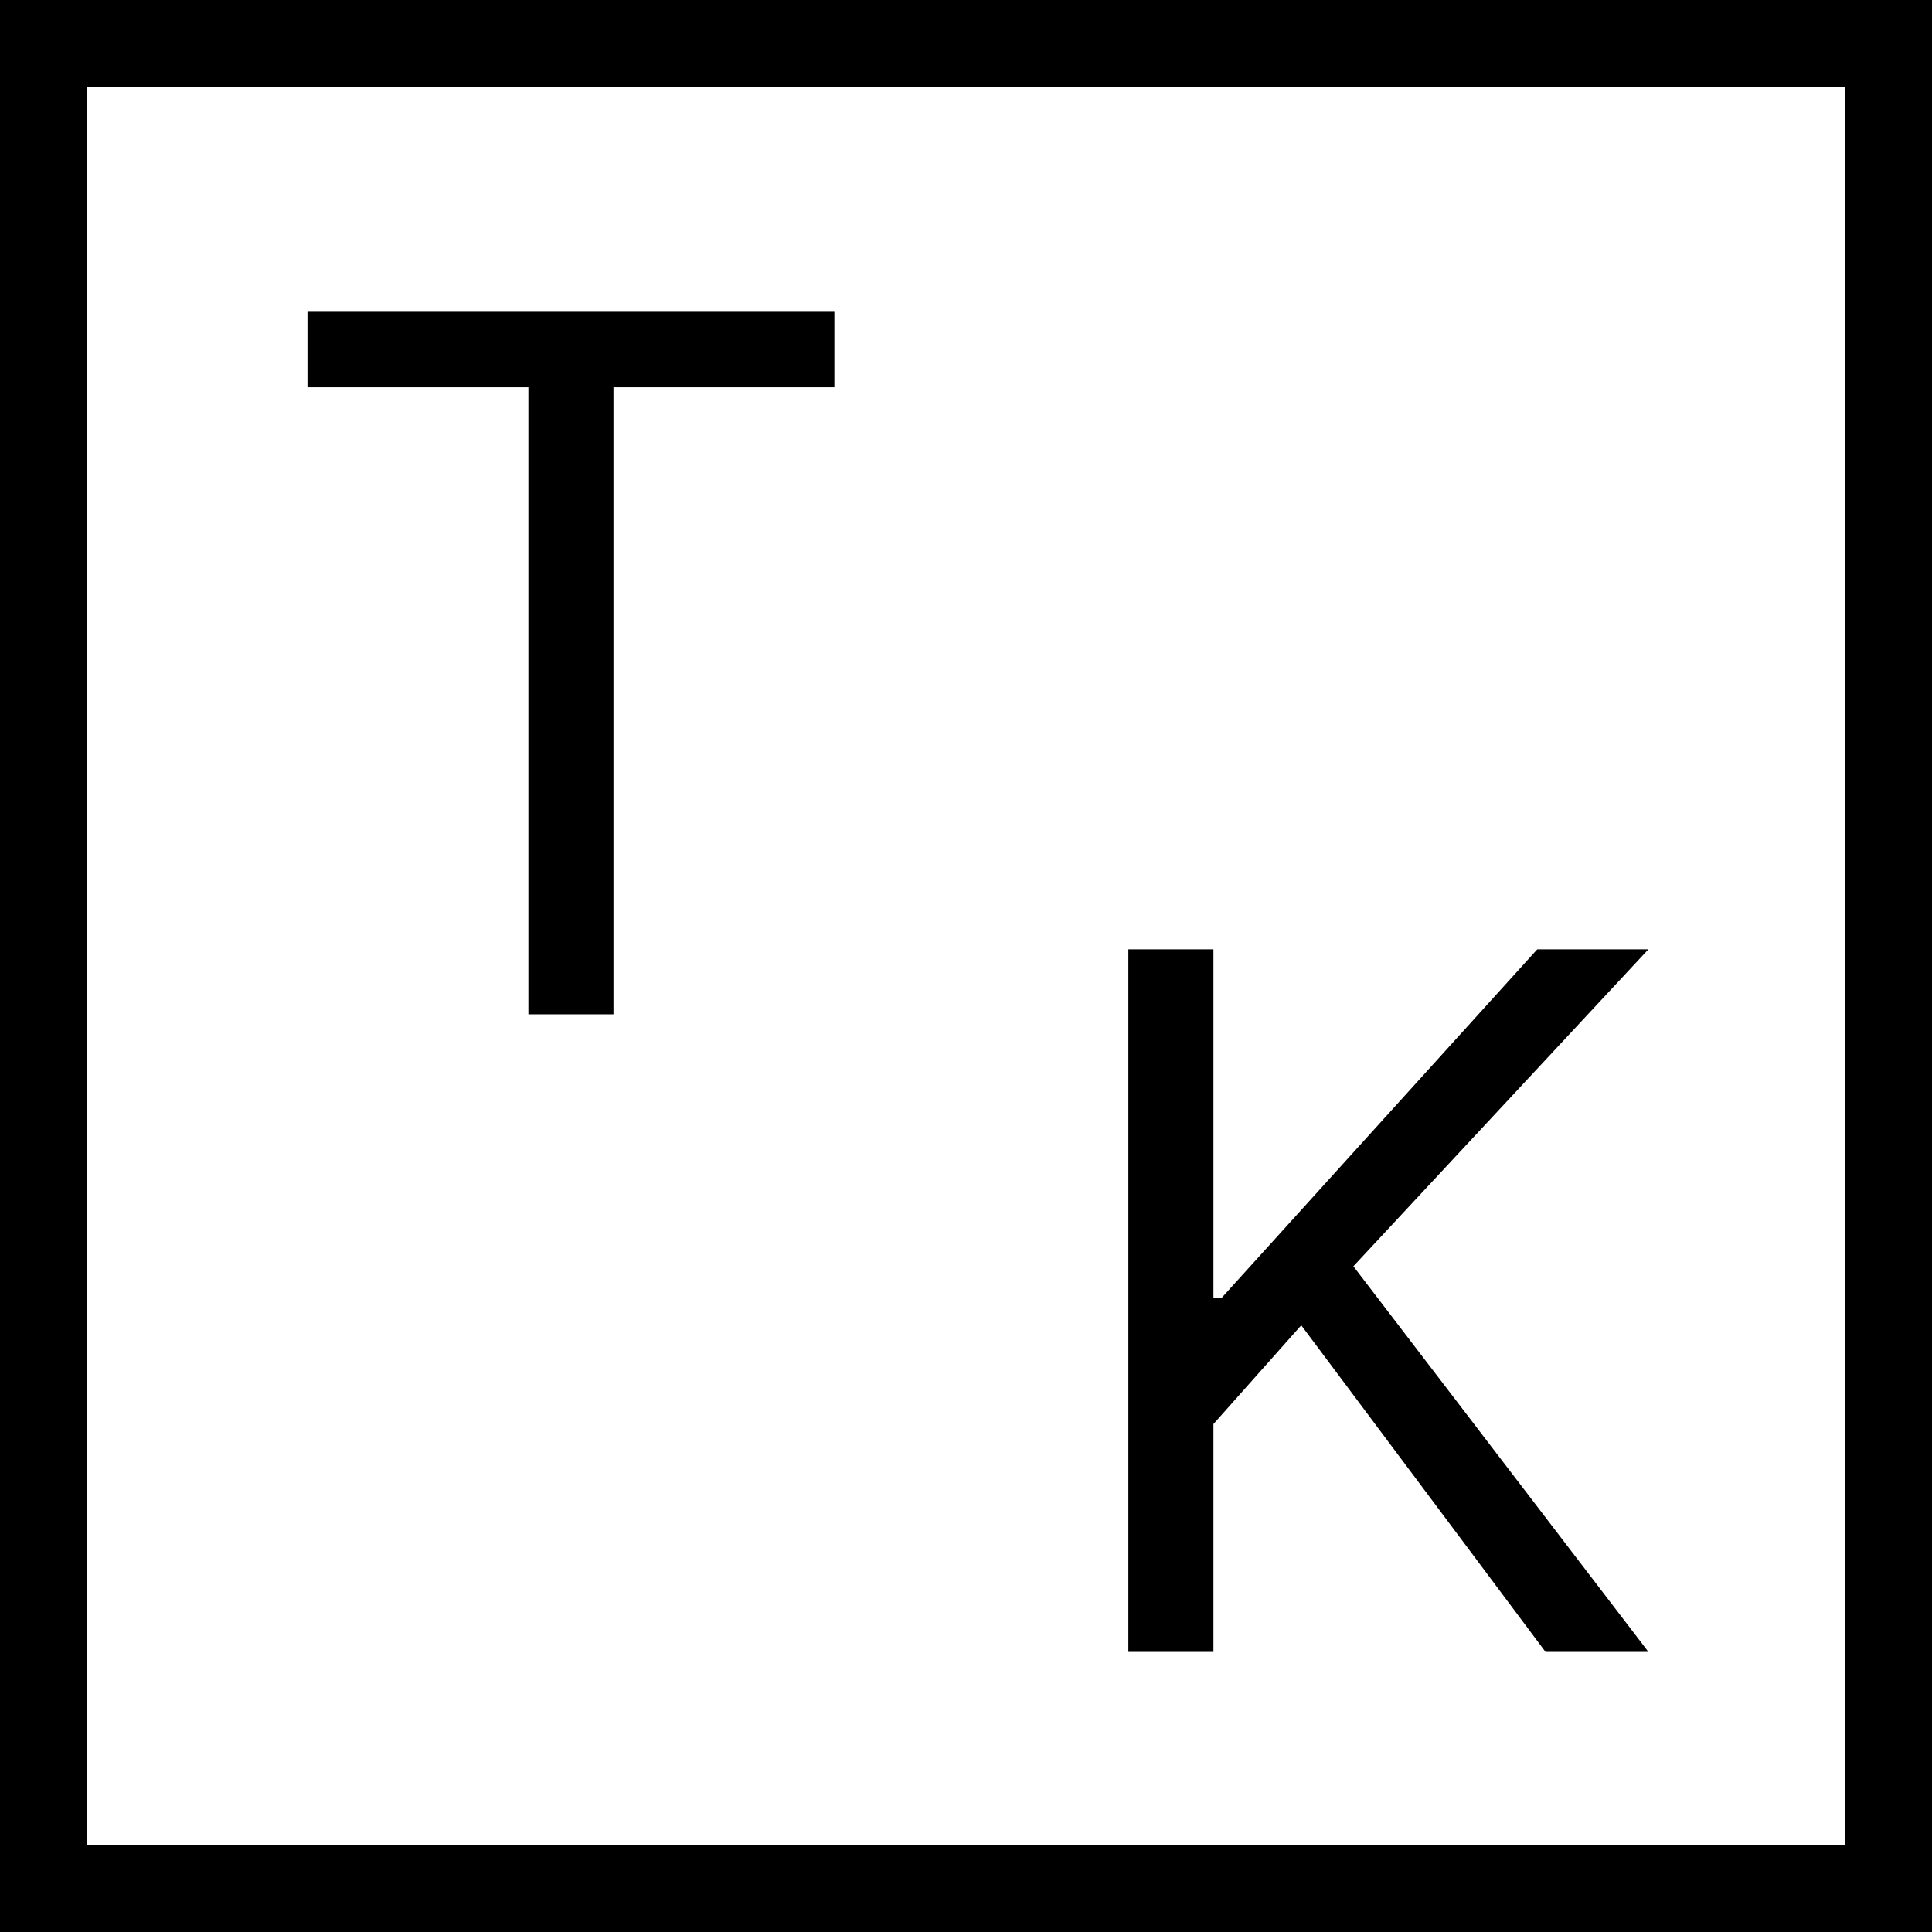
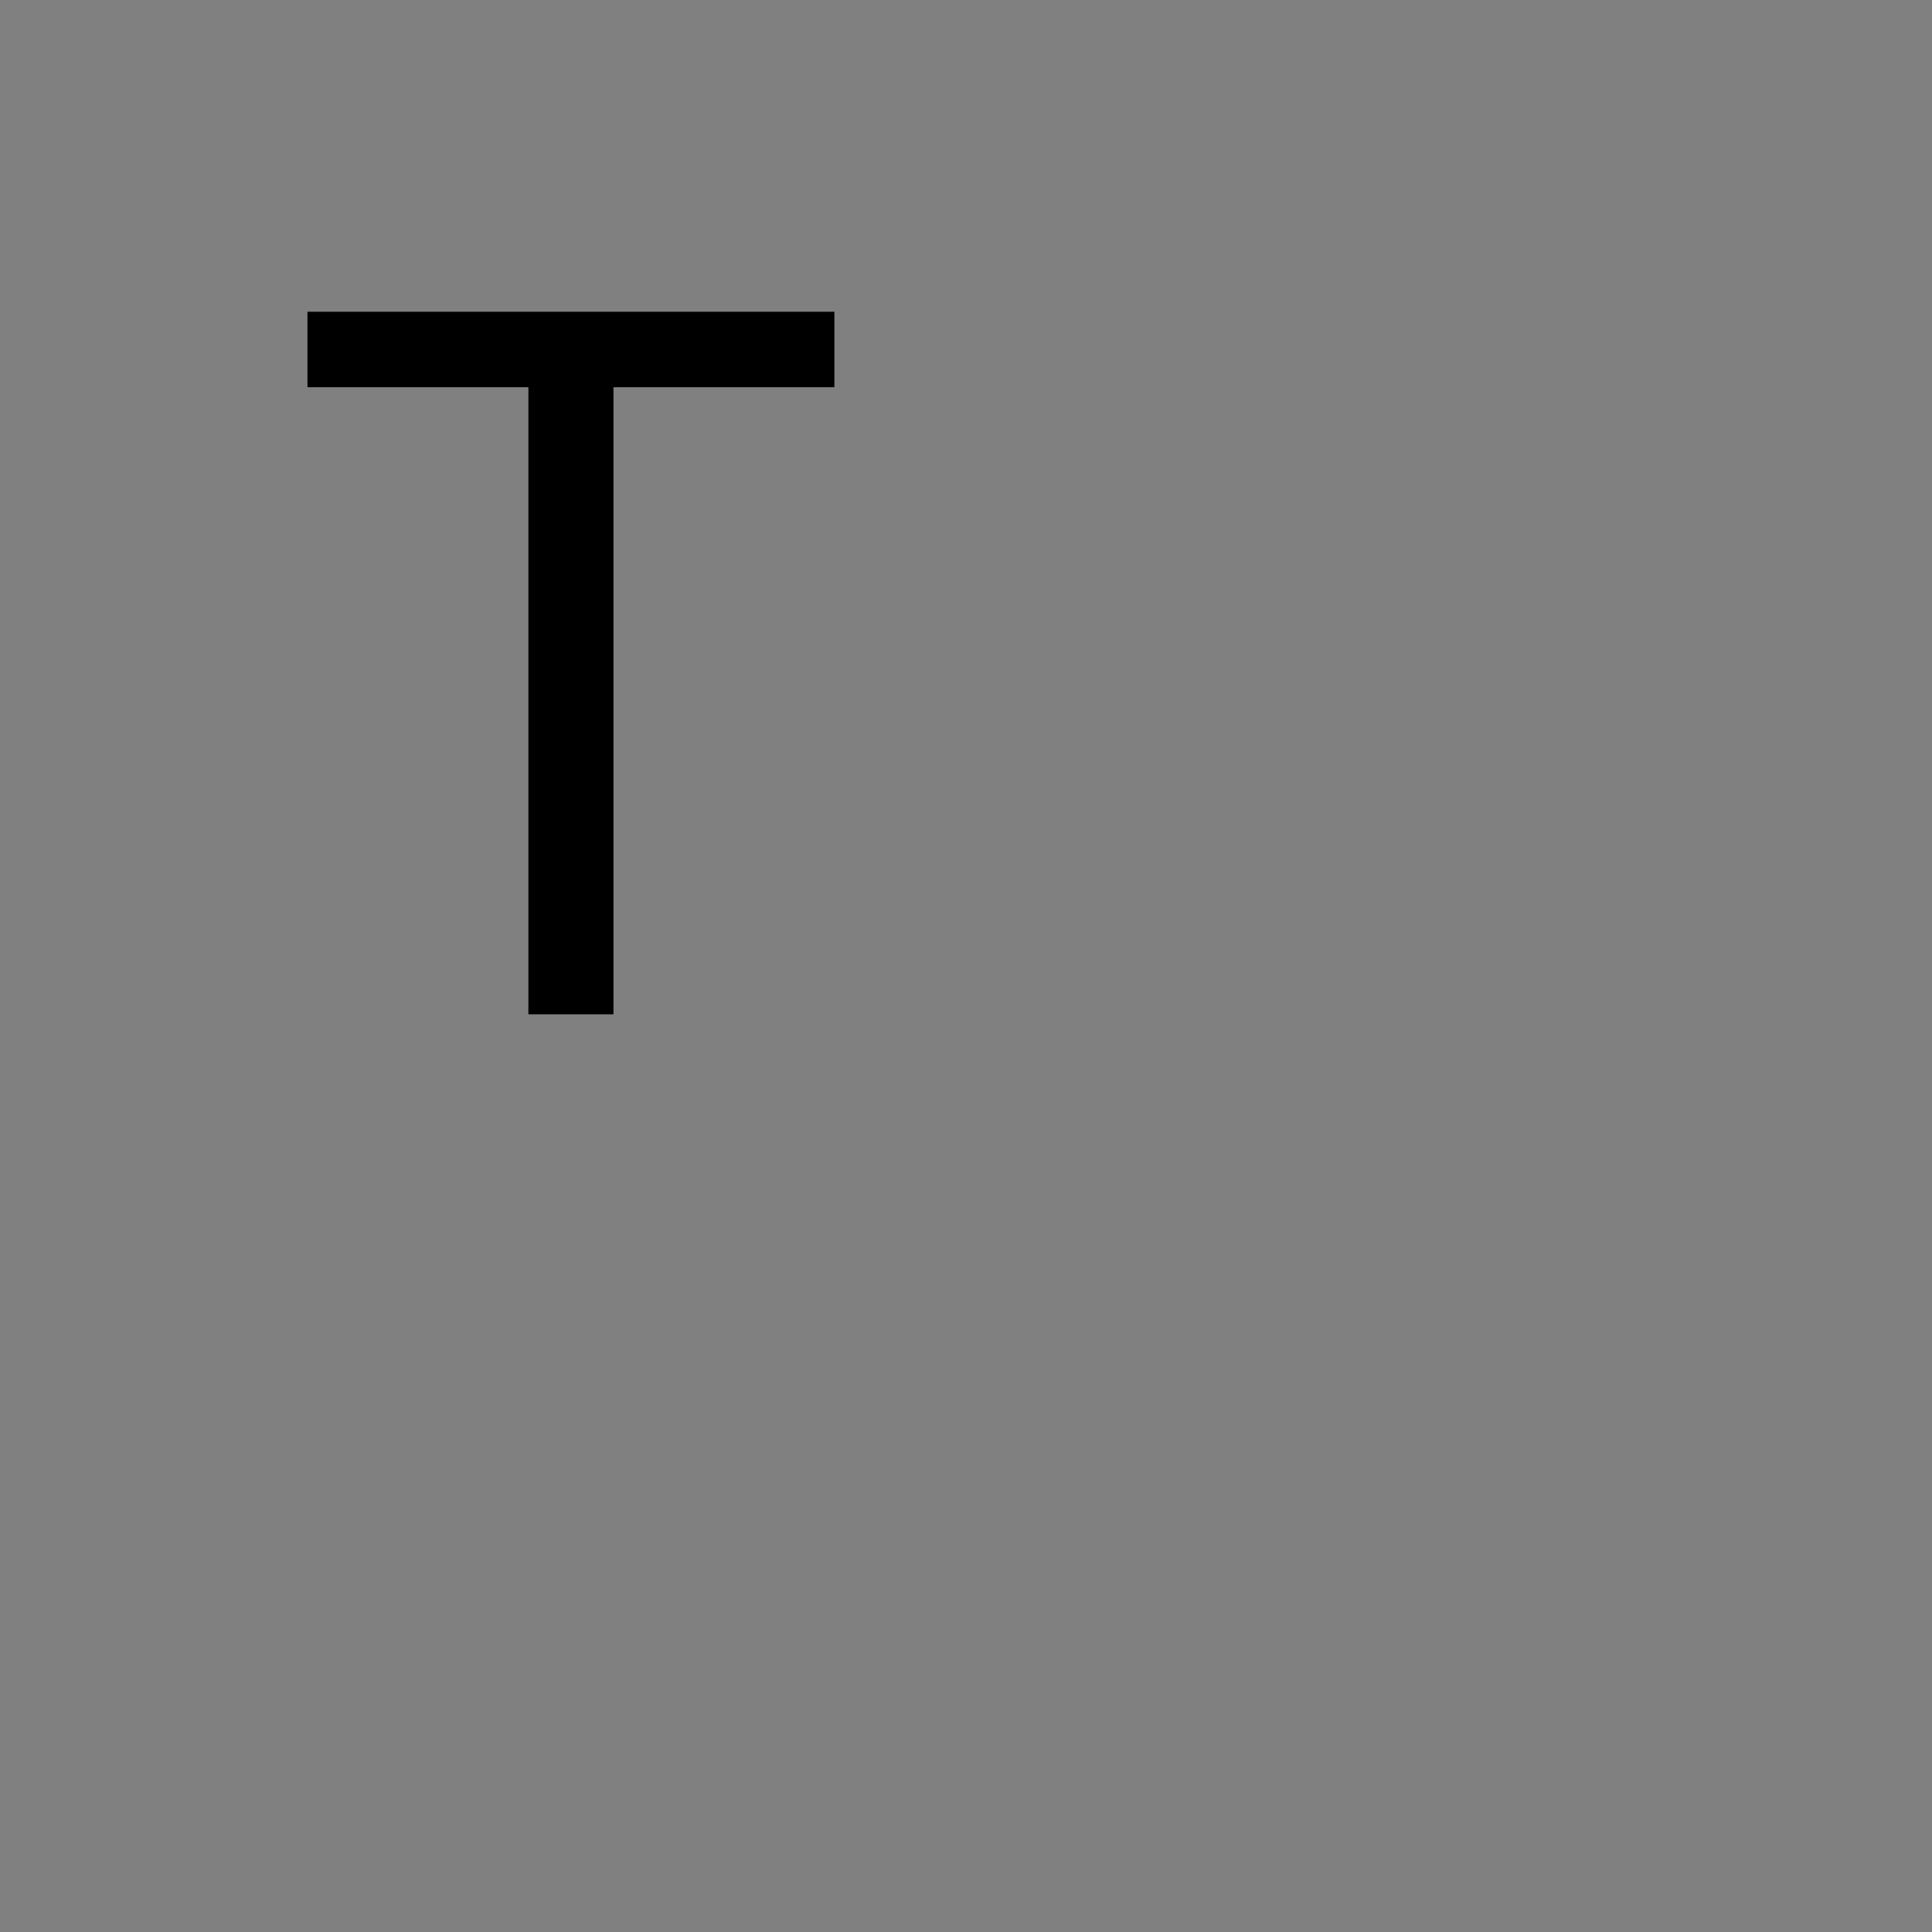
<svg xmlns="http://www.w3.org/2000/svg" width="200" height="200" viewBox="0 0 200 200" fill="none">
  <rect x="0" y="0" width="200" height="200" fill="#808080" stroke="none" />
-   <rect x="4.5" y="4.5" width="191" height="191" fill="white" />
  <path d="M31.829 40.085V32.273H86.375V40.085H63.506V105H54.699V40.085H31.829Z" fill="black" />
-   <path d="M116.807 171V98.273H125.614V134.352H126.466L159.136 98.273H170.642L140.102 131.085L170.642 171H159.989L134.705 137.193L125.614 147.42V171H116.807Z" fill="black" />
-   <rect x="4.5" y="4.5" width="191" height="191" stroke="black" stroke-width="9" />
</svg>